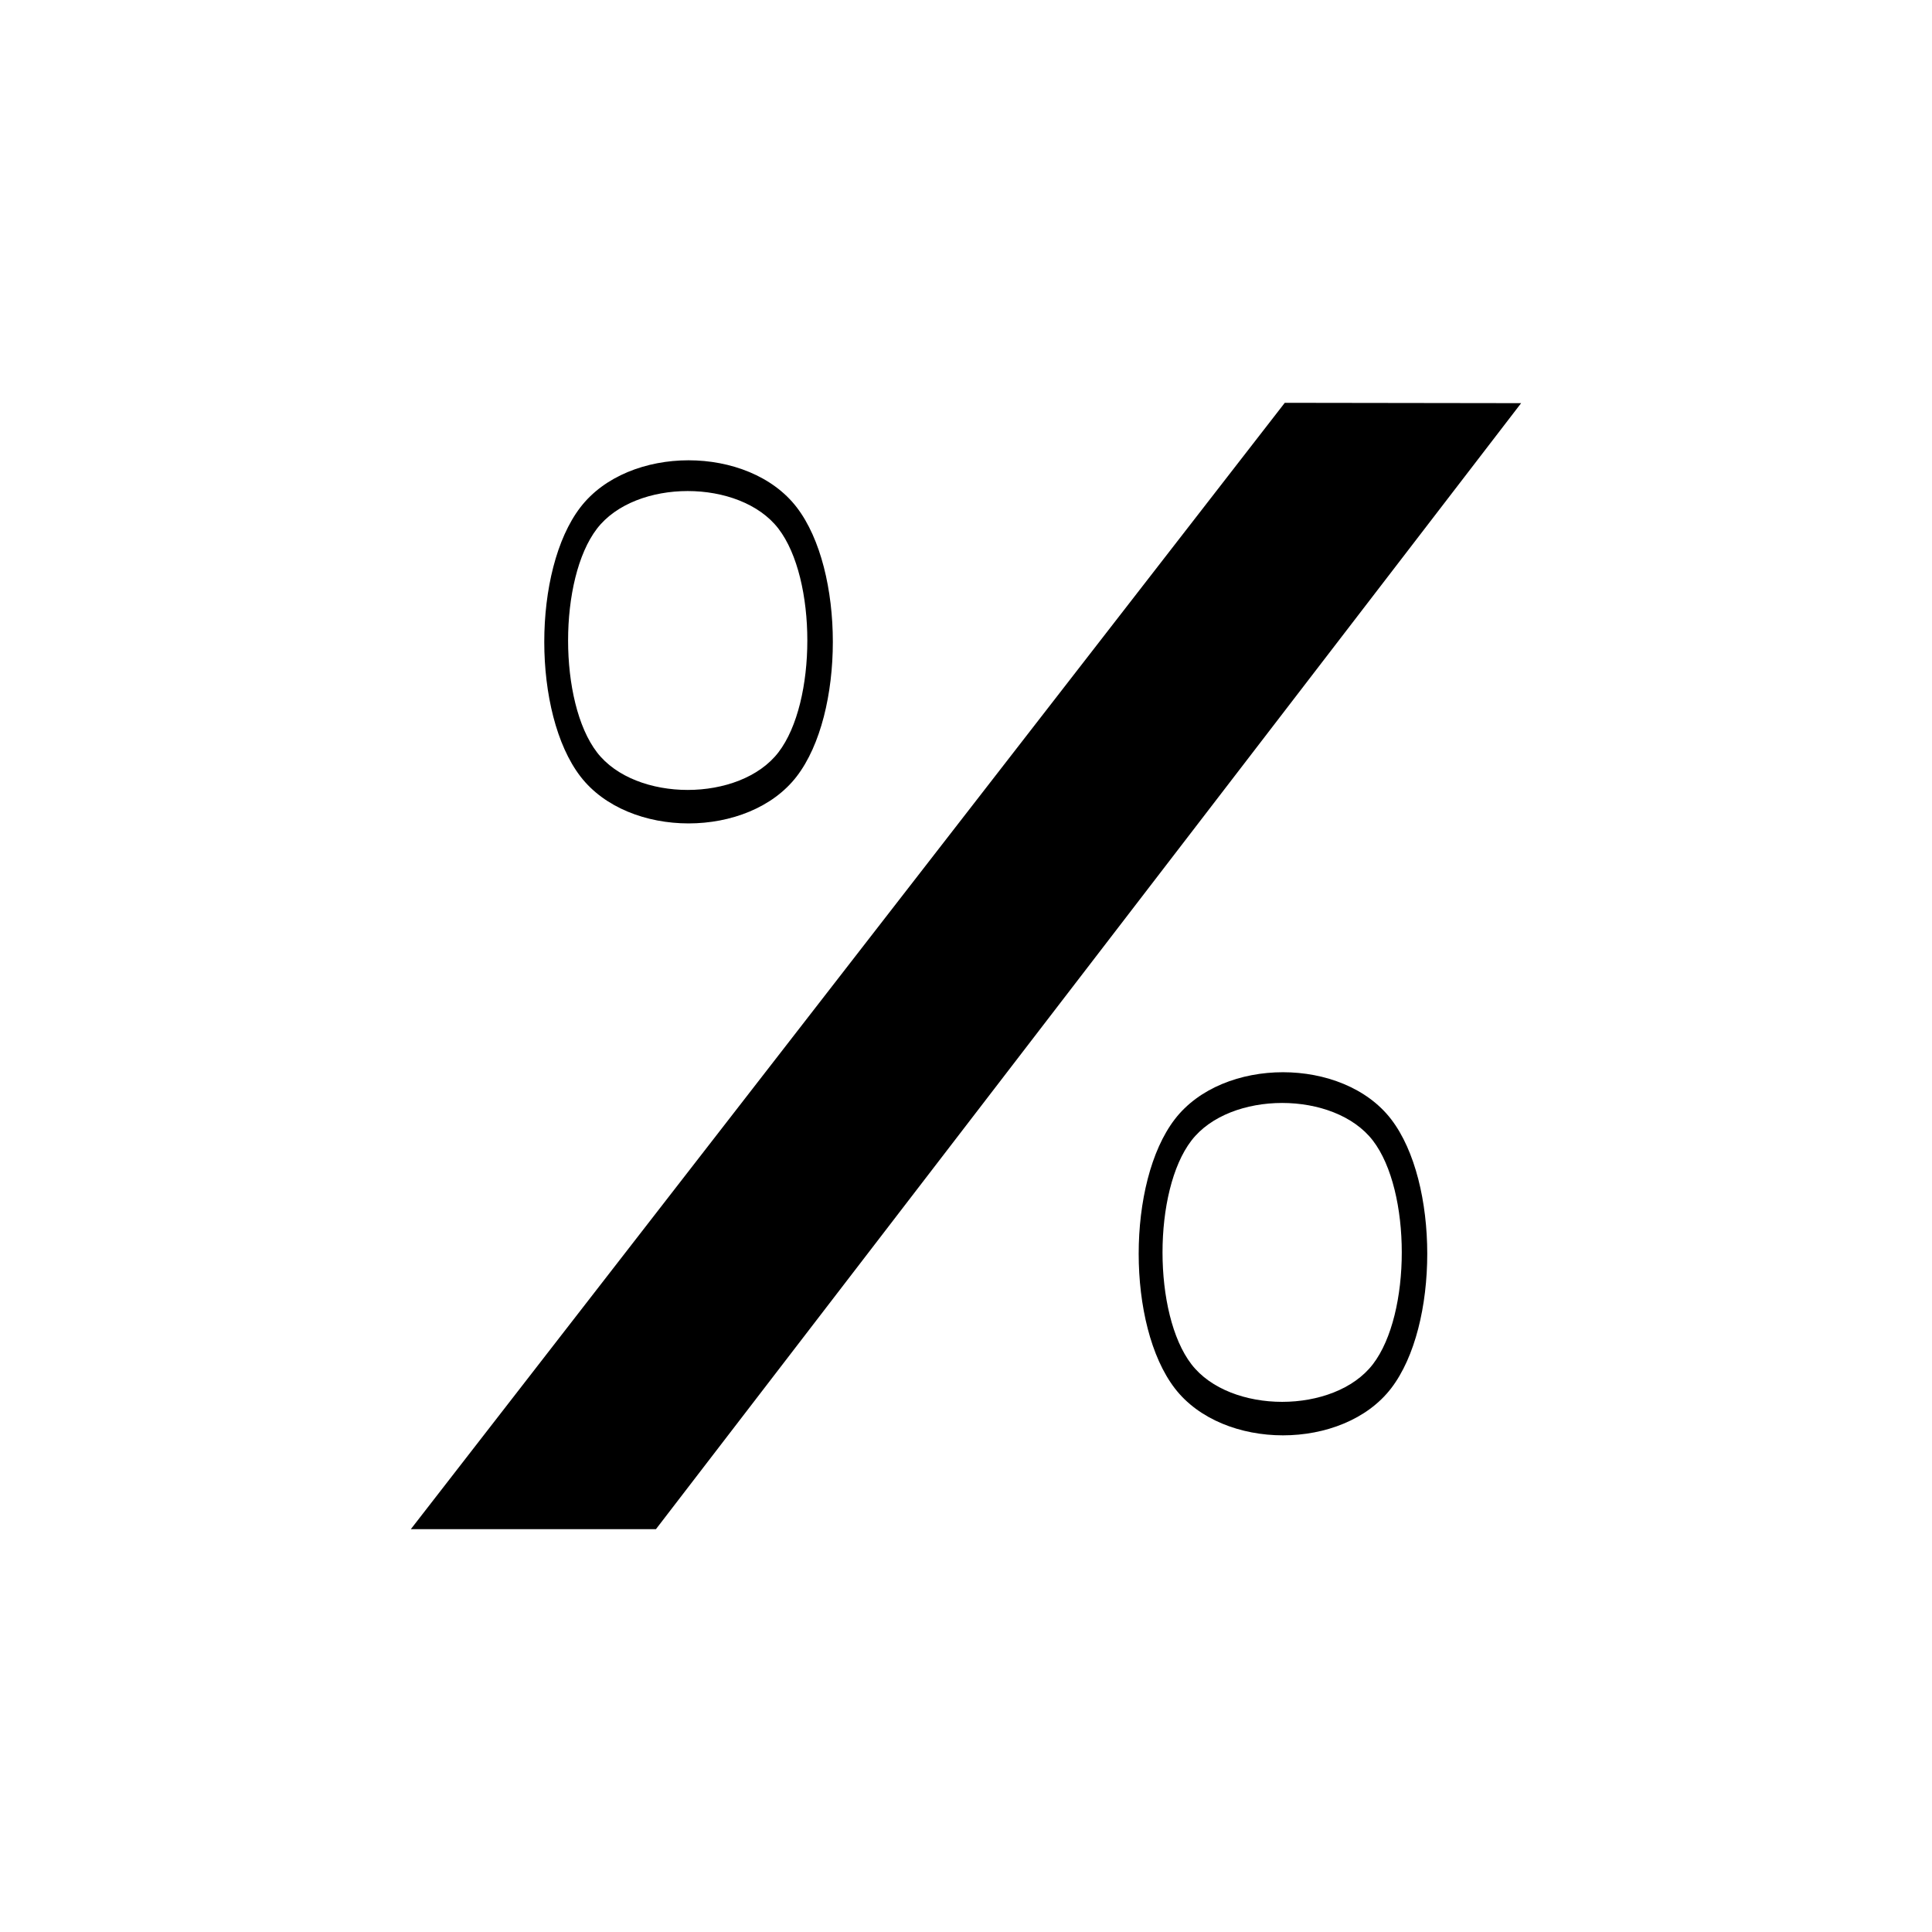
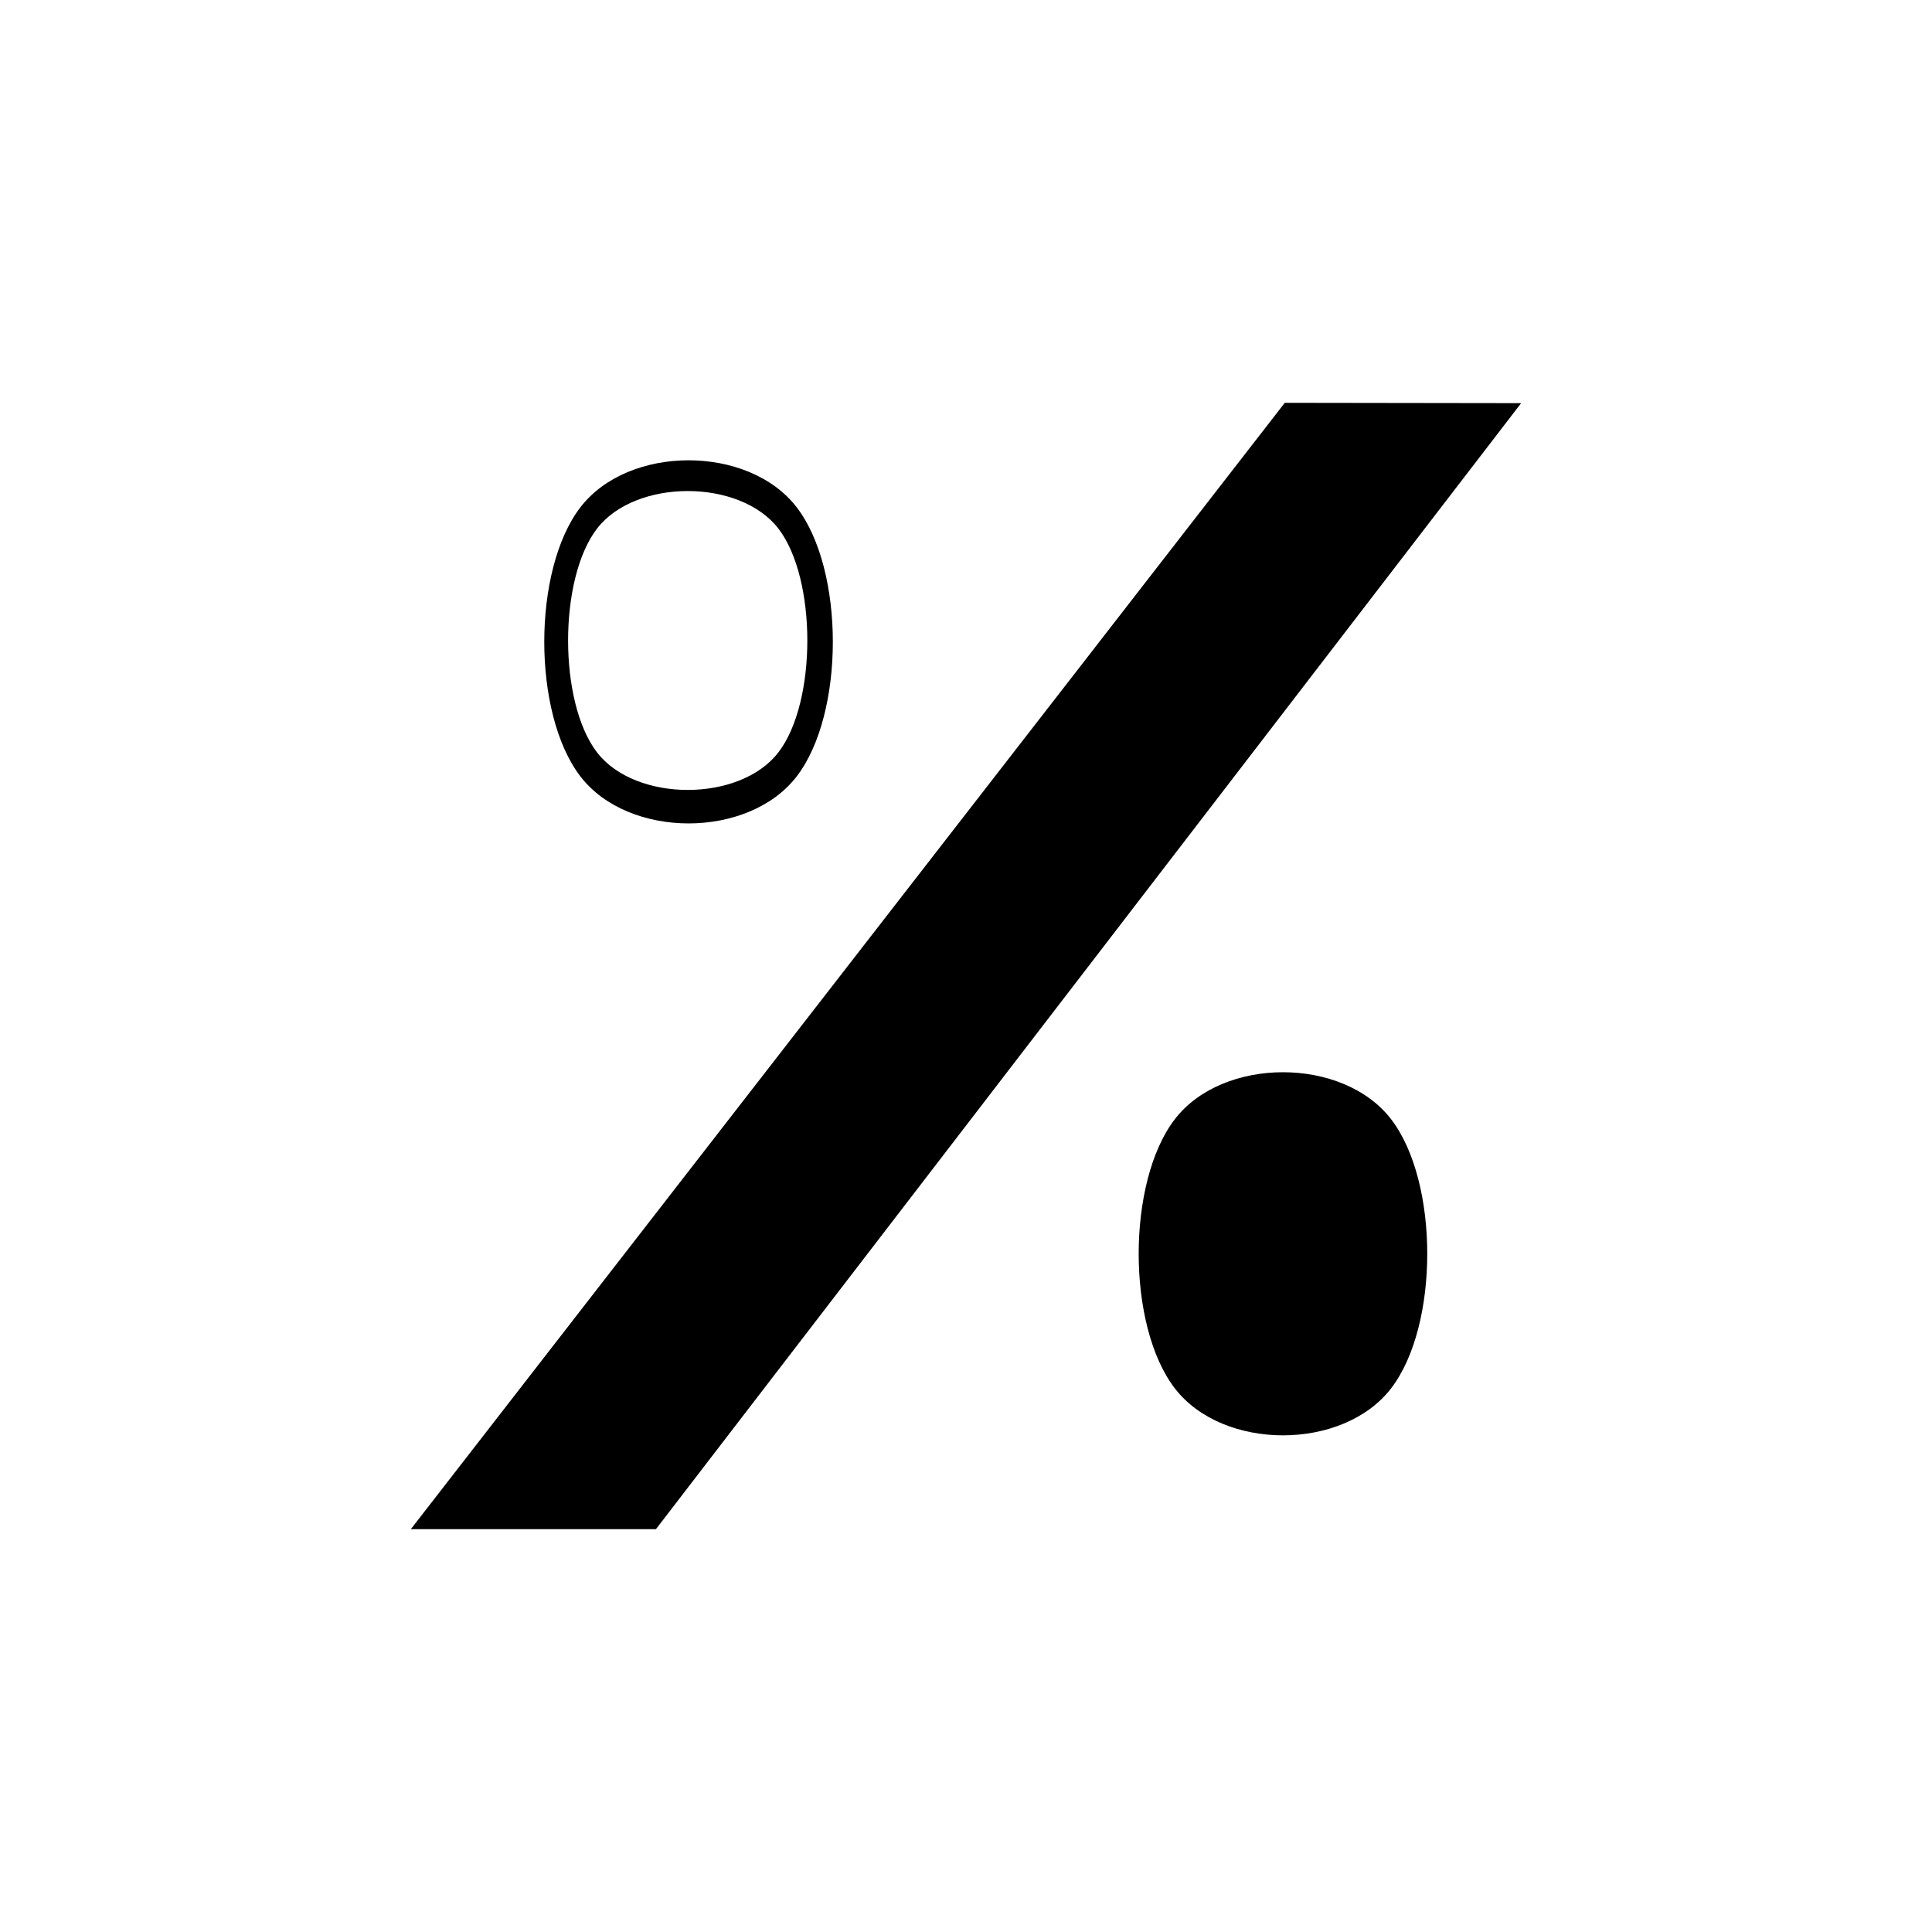
<svg xmlns="http://www.w3.org/2000/svg" fill="#000000" width="800px" height="800px" version="1.1" viewBox="144 144 512 512">
-   <path d="m484.48 250.75 62.637 0.09-229.29 298.41h-64.957zm-129.34 27.695c-12.762-16.617-44.574-16.617-57.332 0-12.762 16.617-12.762 54.688 0 71.305 12.762 16.617 44.574 16.617 57.332 0 12.762-16.617 12.762-54.688 0-71.305m-52.934 64.926c-10.207-13.293-10.207-45.973 0-59.27 10.207-13.293 37.883-13.293 48.09 0 10.207 13.293 10.207 45.973 0 59.27-10.207 13.293-37.883 13.293-48.094 0zm210.46 97.242c-12.762-16.617-44.574-16.617-57.332 0-12.762 16.617-12.762 54.688 0 71.305 12.762 16.617 44.574 16.617 57.332 0 12.762-16.617 12.762-54.688 0-71.305m-52.93 64.922c-10.207-13.293-10.207-45.973 0-59.27 10.207-13.293 37.883-13.293 48.094 0 10.207 13.293 10.207 45.973 0 59.27-10.207 13.293-37.883 13.293-48.094 0z" />
+   <path d="m484.48 250.75 62.637 0.09-229.29 298.41h-64.957zm-129.34 27.695c-12.762-16.617-44.574-16.617-57.332 0-12.762 16.617-12.762 54.688 0 71.305 12.762 16.617 44.574 16.617 57.332 0 12.762-16.617 12.762-54.688 0-71.305m-52.934 64.926c-10.207-13.293-10.207-45.973 0-59.27 10.207-13.293 37.883-13.293 48.09 0 10.207 13.293 10.207 45.973 0 59.27-10.207 13.293-37.883 13.293-48.094 0zm210.46 97.242c-12.762-16.617-44.574-16.617-57.332 0-12.762 16.617-12.762 54.688 0 71.305 12.762 16.617 44.574 16.617 57.332 0 12.762-16.617 12.762-54.688 0-71.305m-52.93 64.922z" />
</svg>